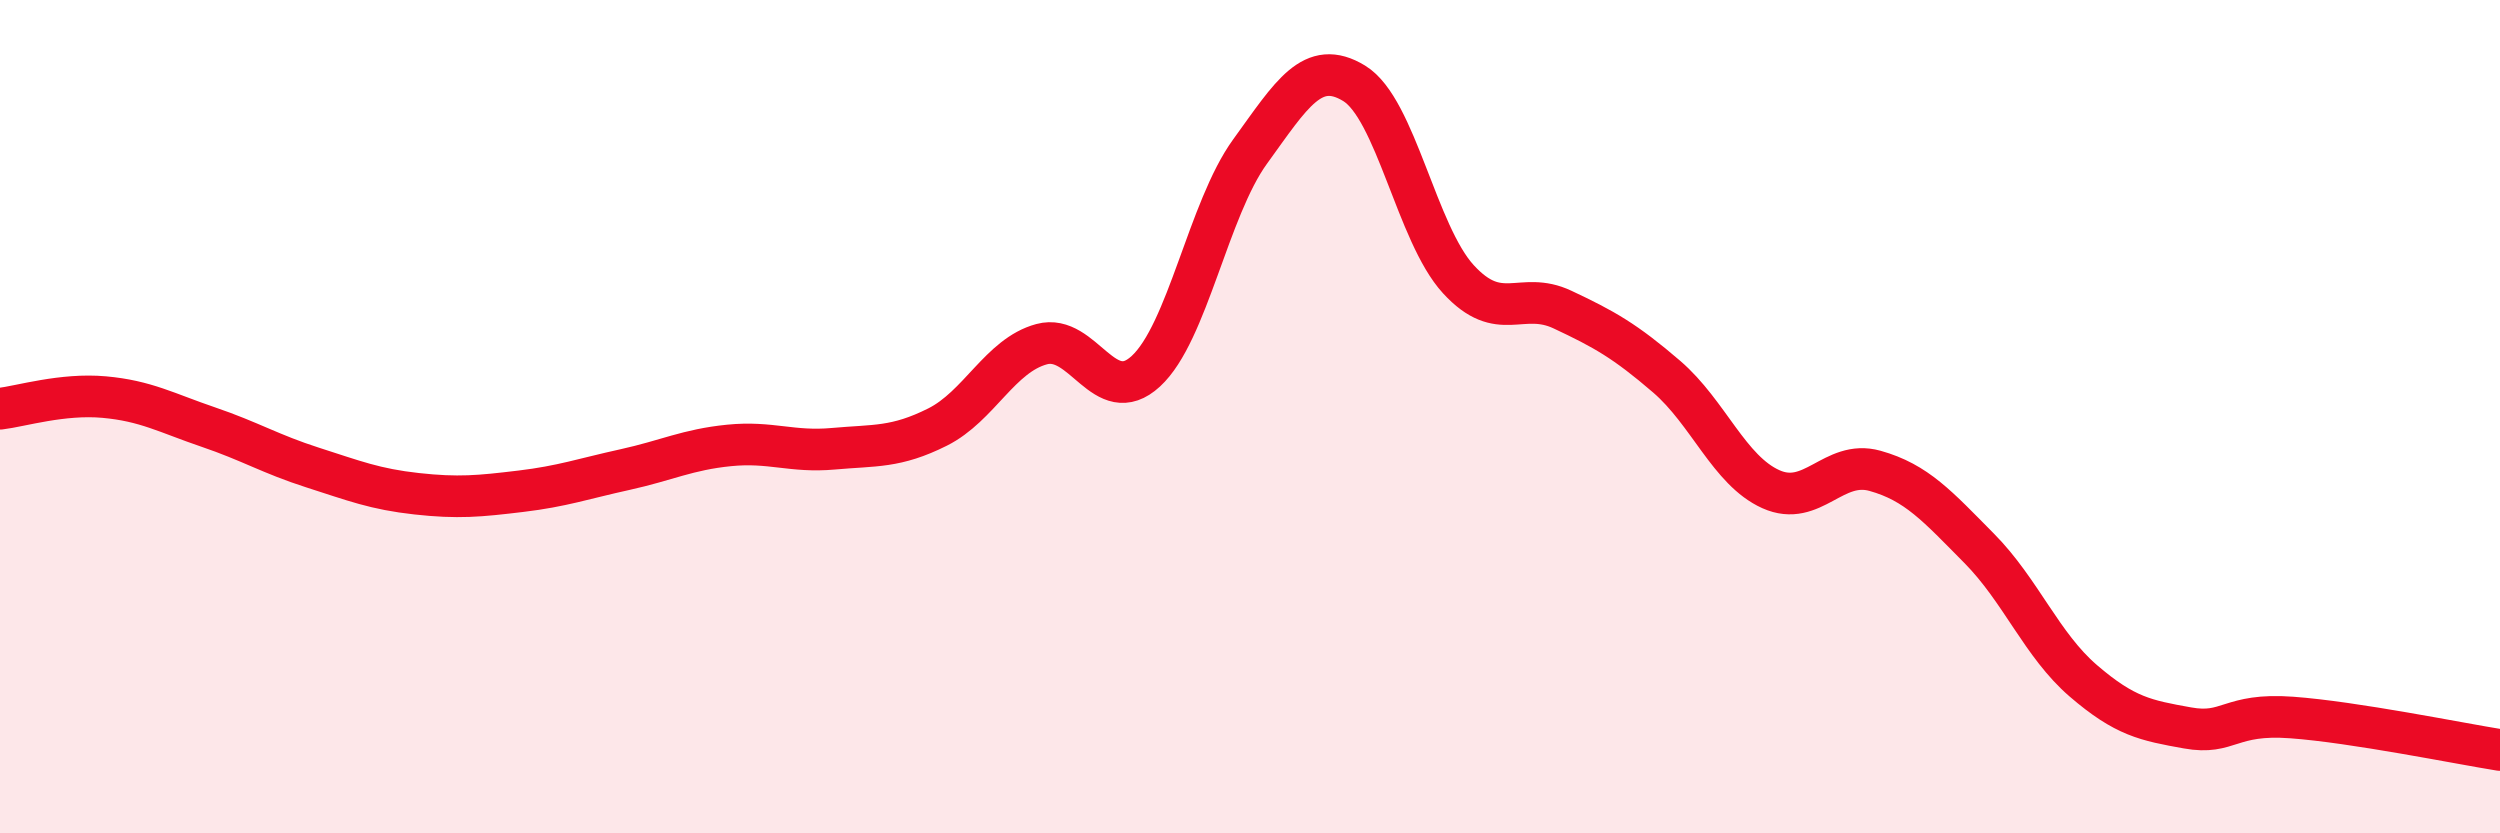
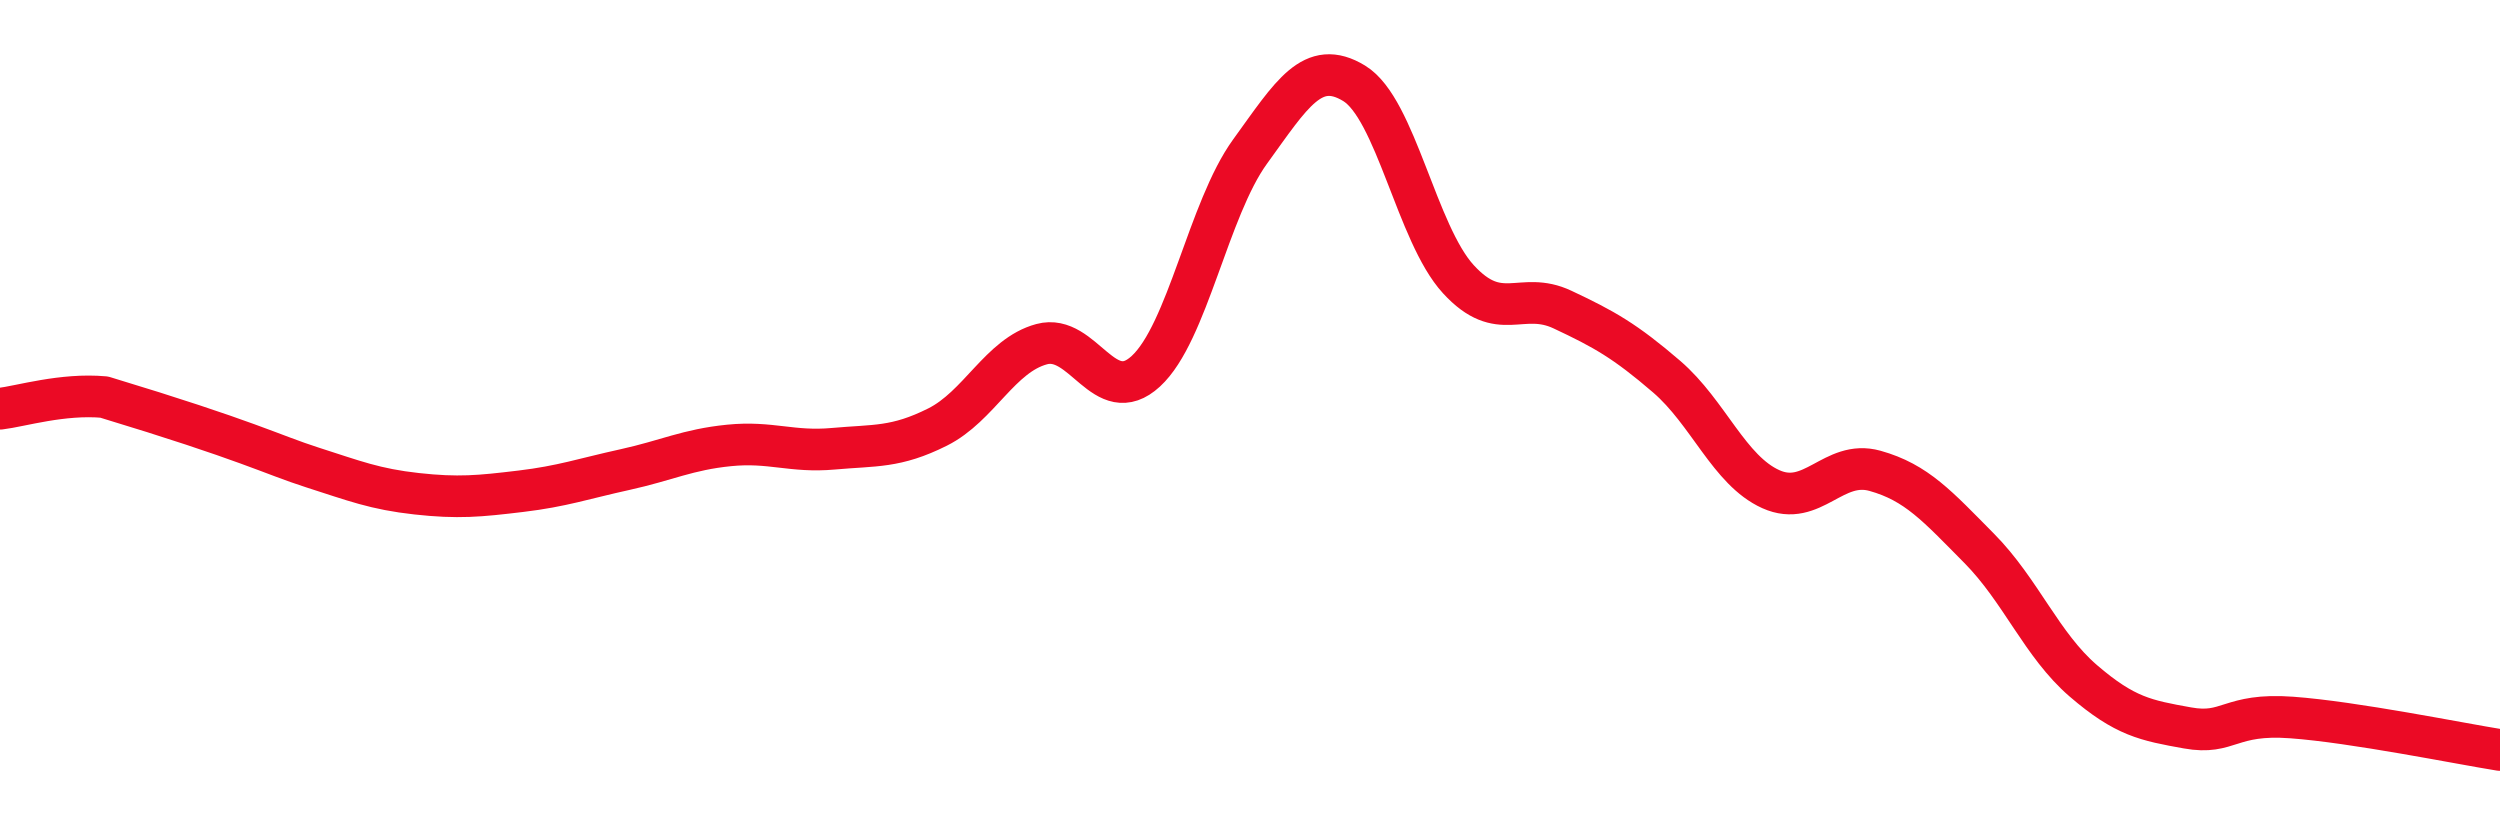
<svg xmlns="http://www.w3.org/2000/svg" width="60" height="20" viewBox="0 0 60 20">
-   <path d="M 0,9.81 C 0.5,9.75 1.5,9.44 2.5,9.53 C 3.5,9.62 4,9.91 5,10.25 C 6,10.59 6.5,10.9 7.5,11.22 C 8.5,11.54 9,11.74 10,11.85 C 11,11.96 11.5,11.91 12.5,11.79 C 13.5,11.67 14,11.49 15,11.27 C 16,11.05 16.5,10.79 17.5,10.69 C 18.5,10.59 19,10.86 20,10.77 C 21,10.68 21.5,10.75 22.5,10.25 C 23.5,9.75 24,8.53 25,8.26 C 26,7.99 26.5,9.83 27.5,8.91 C 28.5,7.99 29,5.02 30,3.64 C 31,2.26 31.5,1.39 32.5,2 C 33.5,2.61 34,5.61 35,6.7 C 36,7.79 36.5,6.96 37.5,7.43 C 38.5,7.9 39,8.18 40,9.04 C 41,9.9 41.5,11.29 42.5,11.74 C 43.5,12.19 44,11.02 45,11.3 C 46,11.58 46.5,12.15 47.5,13.16 C 48.5,14.17 49,15.48 50,16.34 C 51,17.2 51.5,17.29 52.5,17.47 C 53.5,17.65 53.5,17.11 55,17.22 C 56.5,17.33 59,17.84 60,18L60 20L0 20Z" fill="#EB0A25" opacity="0.1" stroke-linecap="round" stroke-linejoin="round" />
-   <path d="M 0,9.81 C 0.5,9.75 1.5,9.44 2.5,9.53 C 3.5,9.62 4,9.91 5,10.25 C 6,10.59 6.5,10.9 7.5,11.22 C 8.5,11.54 9,11.74 10,11.85 C 11,11.96 11.5,11.91 12.5,11.79 C 13.5,11.67 14,11.49 15,11.27 C 16,11.05 16.5,10.79 17.5,10.69 C 18.5,10.59 19,10.86 20,10.77 C 21,10.68 21.5,10.75 22.5,10.25 C 23.5,9.75 24,8.53 25,8.26 C 26,7.99 26.5,9.83 27.5,8.91 C 28.5,7.99 29,5.02 30,3.64 C 31,2.26 31.5,1.39 32.5,2 C 33.5,2.61 34,5.61 35,6.7 C 36,7.79 36.5,6.96 37.5,7.43 C 38.5,7.9 39,8.18 40,9.04 C 41,9.9 41.5,11.29 42.5,11.74 C 43.5,12.19 44,11.02 45,11.3 C 46,11.58 46.5,12.15 47.5,13.16 C 48.5,14.17 49,15.48 50,16.34 C 51,17.2 51.5,17.29 52.5,17.47 C 53.5,17.65 53.5,17.11 55,17.22 C 56.5,17.33 59,17.84 60,18" stroke="#EB0A25" stroke-width="1" fill="none" stroke-linecap="round" stroke-linejoin="round" />
+   <path d="M 0,9.81 C 0.5,9.75 1.5,9.44 2.5,9.53 C 6,10.59 6.5,10.9 7.5,11.22 C 8.5,11.54 9,11.74 10,11.85 C 11,11.96 11.5,11.91 12.5,11.79 C 13.5,11.67 14,11.49 15,11.27 C 16,11.05 16.5,10.79 17.5,10.69 C 18.5,10.59 19,10.86 20,10.77 C 21,10.68 21.5,10.75 22.5,10.25 C 23.5,9.75 24,8.53 25,8.26 C 26,7.99 26.5,9.83 27.5,8.91 C 28.5,7.99 29,5.02 30,3.64 C 31,2.26 31.5,1.39 32.5,2 C 33.5,2.61 34,5.61 35,6.7 C 36,7.79 36.5,6.96 37.5,7.43 C 38.5,7.9 39,8.18 40,9.04 C 41,9.9 41.5,11.29 42.5,11.74 C 43.5,12.19 44,11.02 45,11.3 C 46,11.58 46.5,12.15 47.5,13.16 C 48.5,14.17 49,15.48 50,16.34 C 51,17.2 51.5,17.29 52.5,17.47 C 53.5,17.65 53.5,17.11 55,17.22 C 56.5,17.33 59,17.84 60,18" stroke="#EB0A25" stroke-width="1" fill="none" stroke-linecap="round" stroke-linejoin="round" />
</svg>